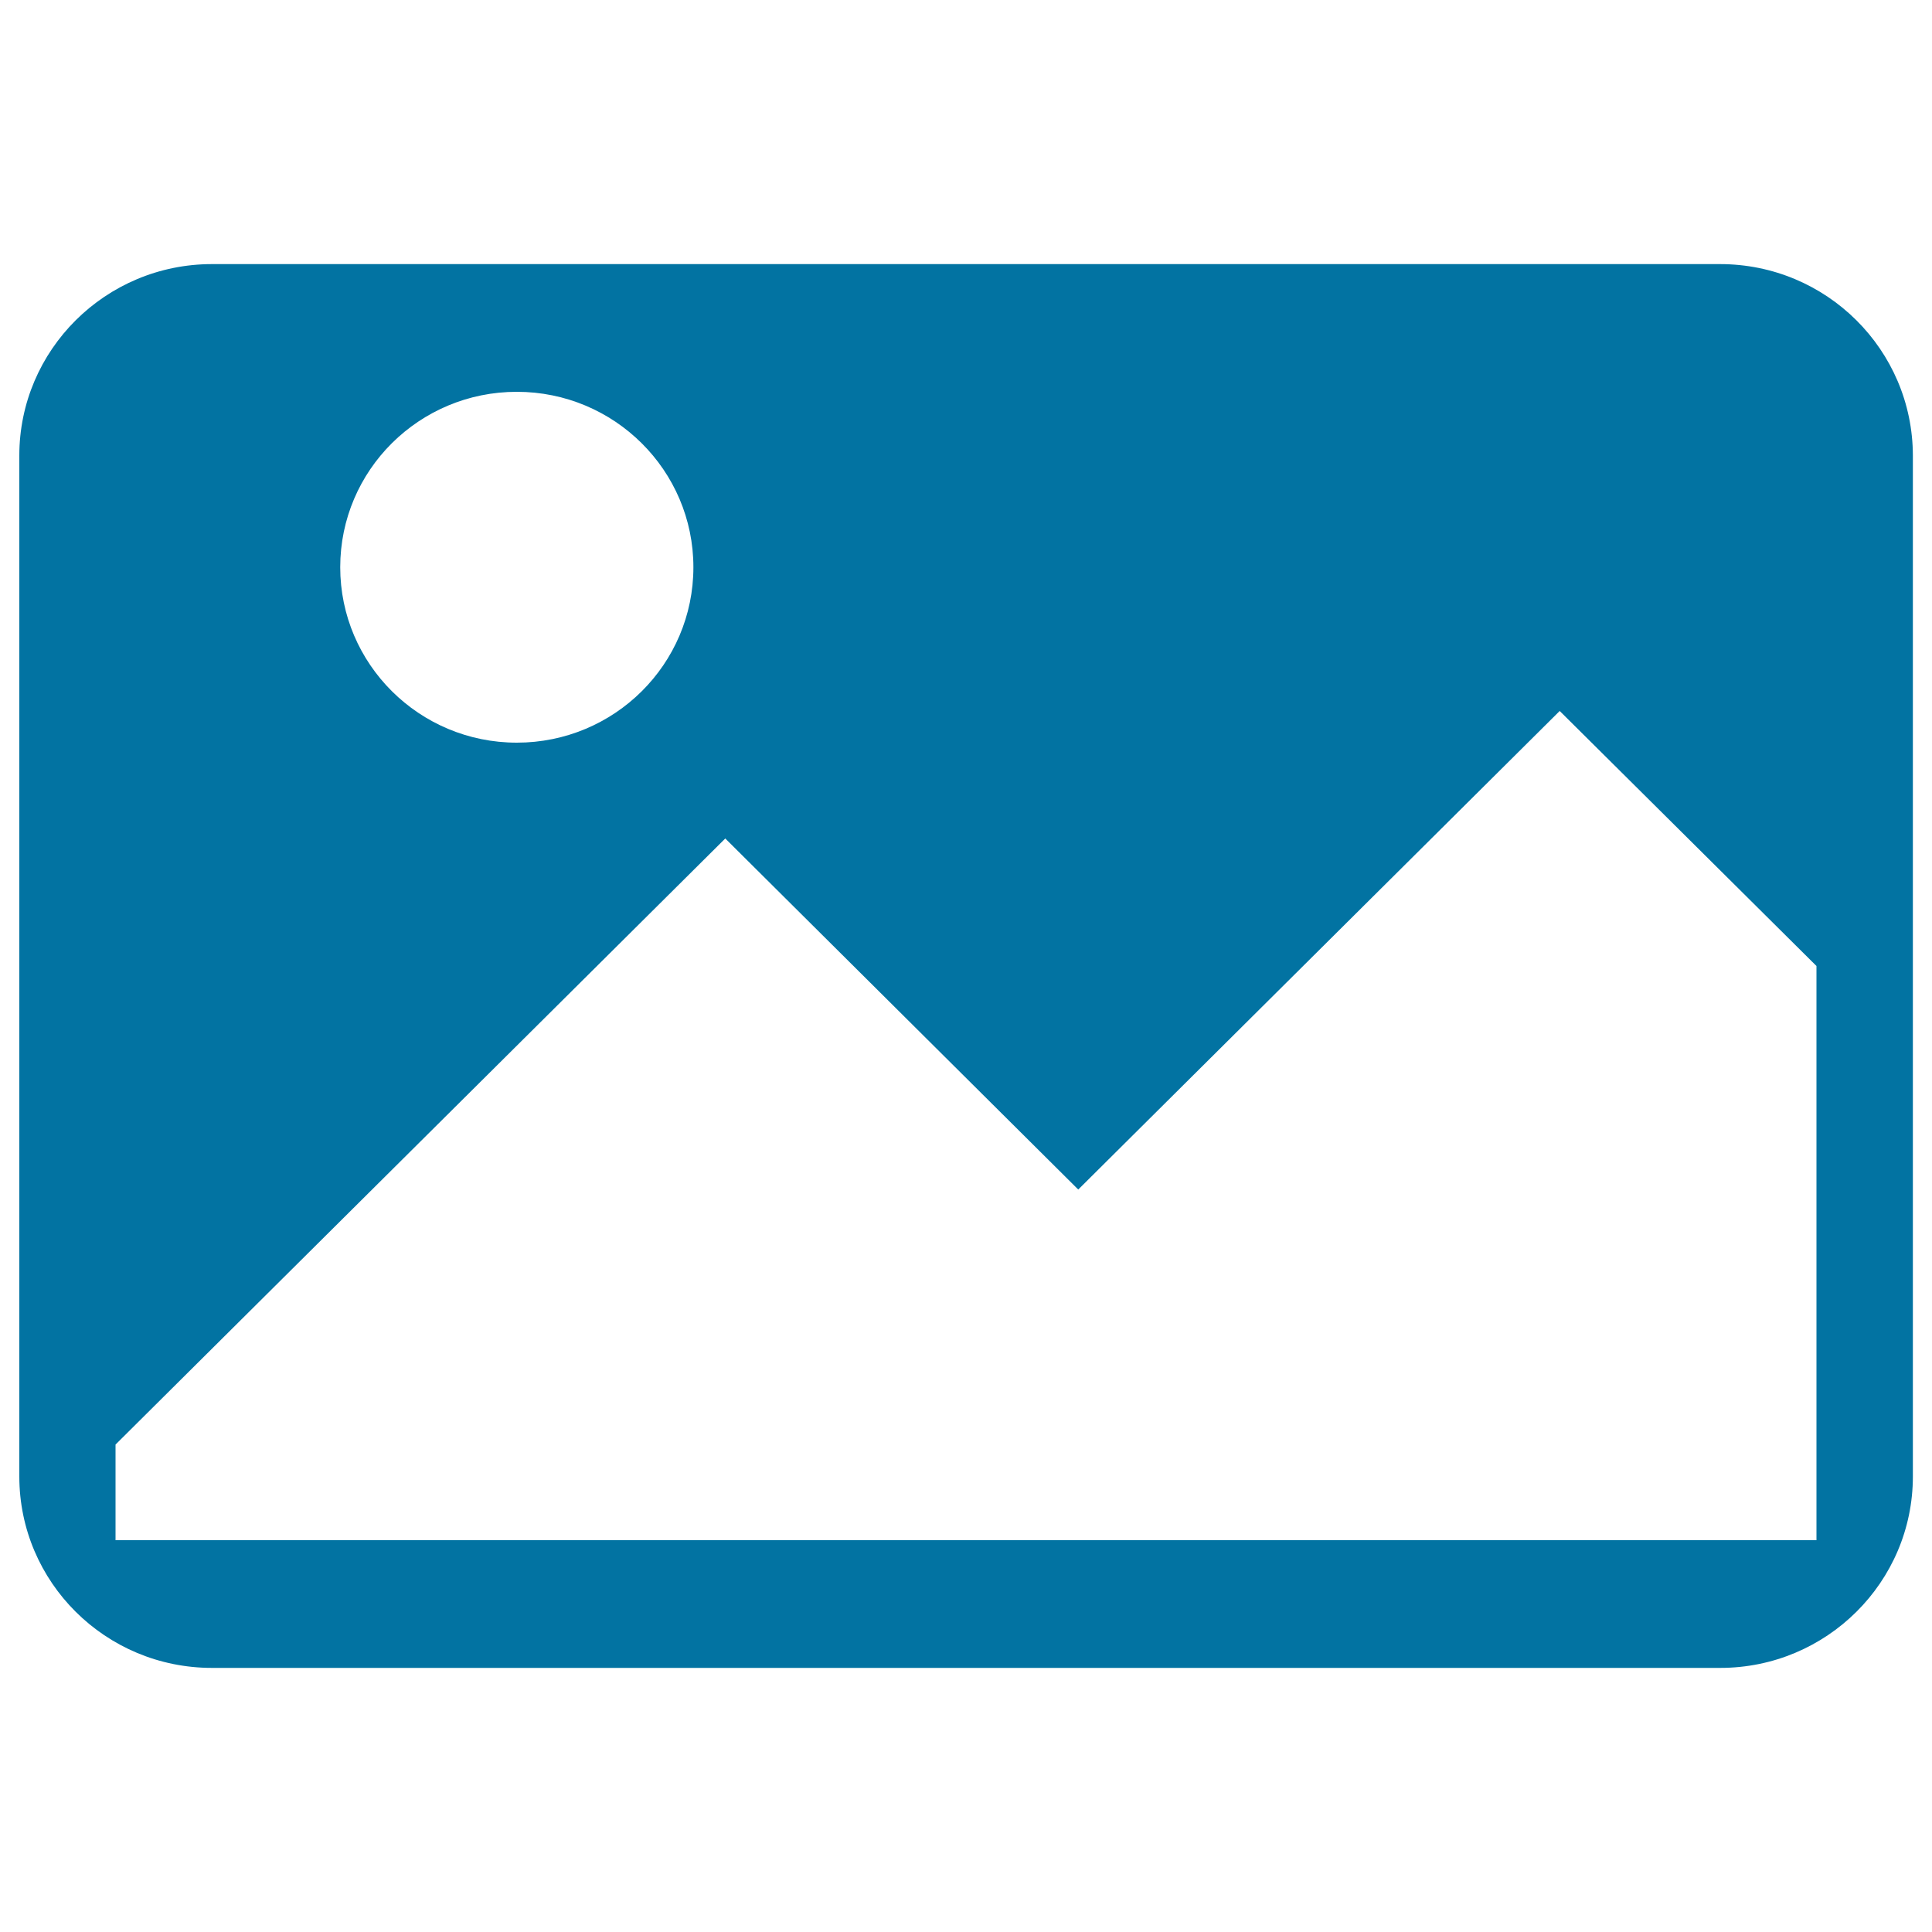
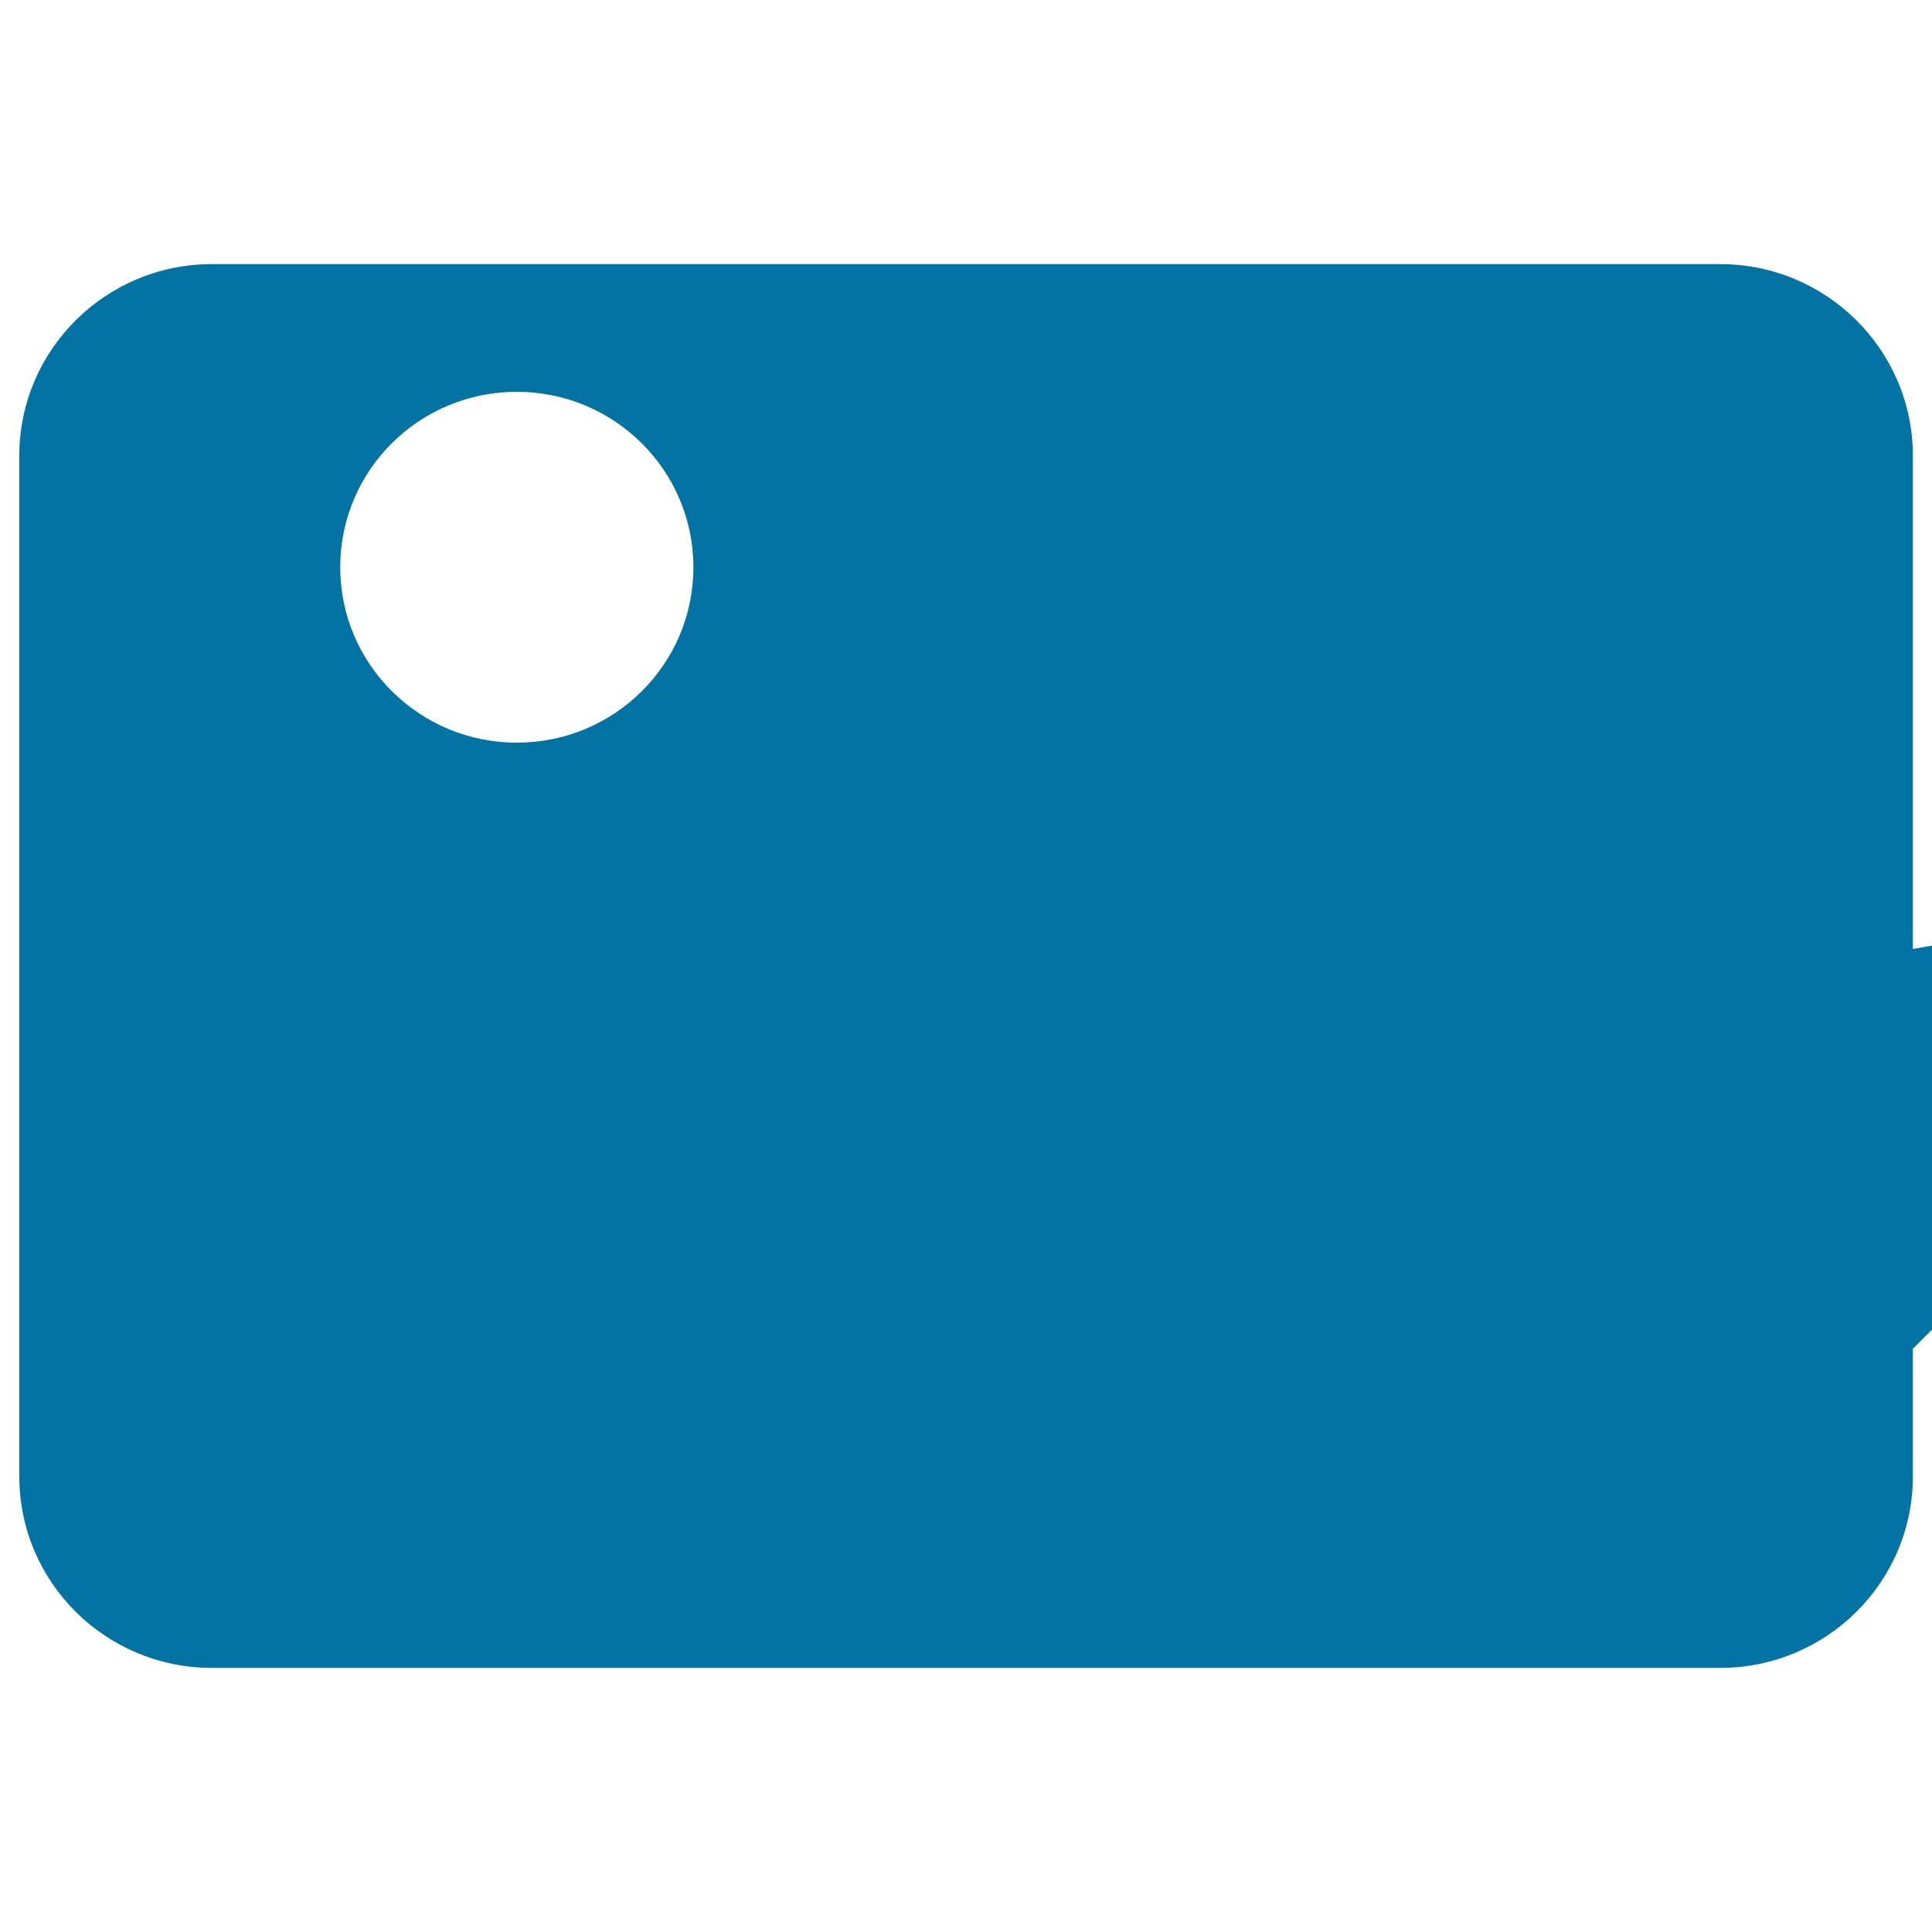
<svg xmlns="http://www.w3.org/2000/svg" viewBox="0 0 1000 1000" style="fill:#0273a2">
  <title>Img SVG icon</title>
-   <path d="M890.3,136.7H109.7c-55,0-99.7,44.4-99.7,99.1v528.4c0,54.7,44.6,99.1,99.7,99.1h780.7c55,0,99.7-44.4,99.7-99.1V235.8C990,181.1,945.4,136.7,890.3,136.7L890.3,136.7z M267.5,202.8c50.5,0,91.4,40.7,91.4,90.8c0,50.2-40.9,90.8-91.4,90.8c-50.5,0-91.4-40.7-91.4-90.8C176.1,243.4,217,202.8,267.5,202.8L267.5,202.8z M940.2,797.2H59.8v-49.5l315.6-313.7l182.7,181.7l249.2-247.7L940.2,500V797.2L940.2,797.2z" />
+   <path d="M890.3,136.7H109.7c-55,0-99.7,44.4-99.7,99.1v528.4c0,54.7,44.6,99.1,99.7,99.1h780.7c55,0,99.7-44.4,99.7-99.1V235.8C990,181.1,945.4,136.7,890.3,136.7L890.3,136.7z M267.5,202.8c50.5,0,91.4,40.7,91.4,90.8c0,50.2-40.9,90.8-91.4,90.8c-50.5,0-91.4-40.7-91.4-90.8C176.1,243.4,217,202.8,267.5,202.8L267.5,202.8z M940.2,797.2v-49.5l315.6-313.7l182.7,181.7l249.2-247.7L940.2,500V797.2L940.2,797.2z" />
</svg>